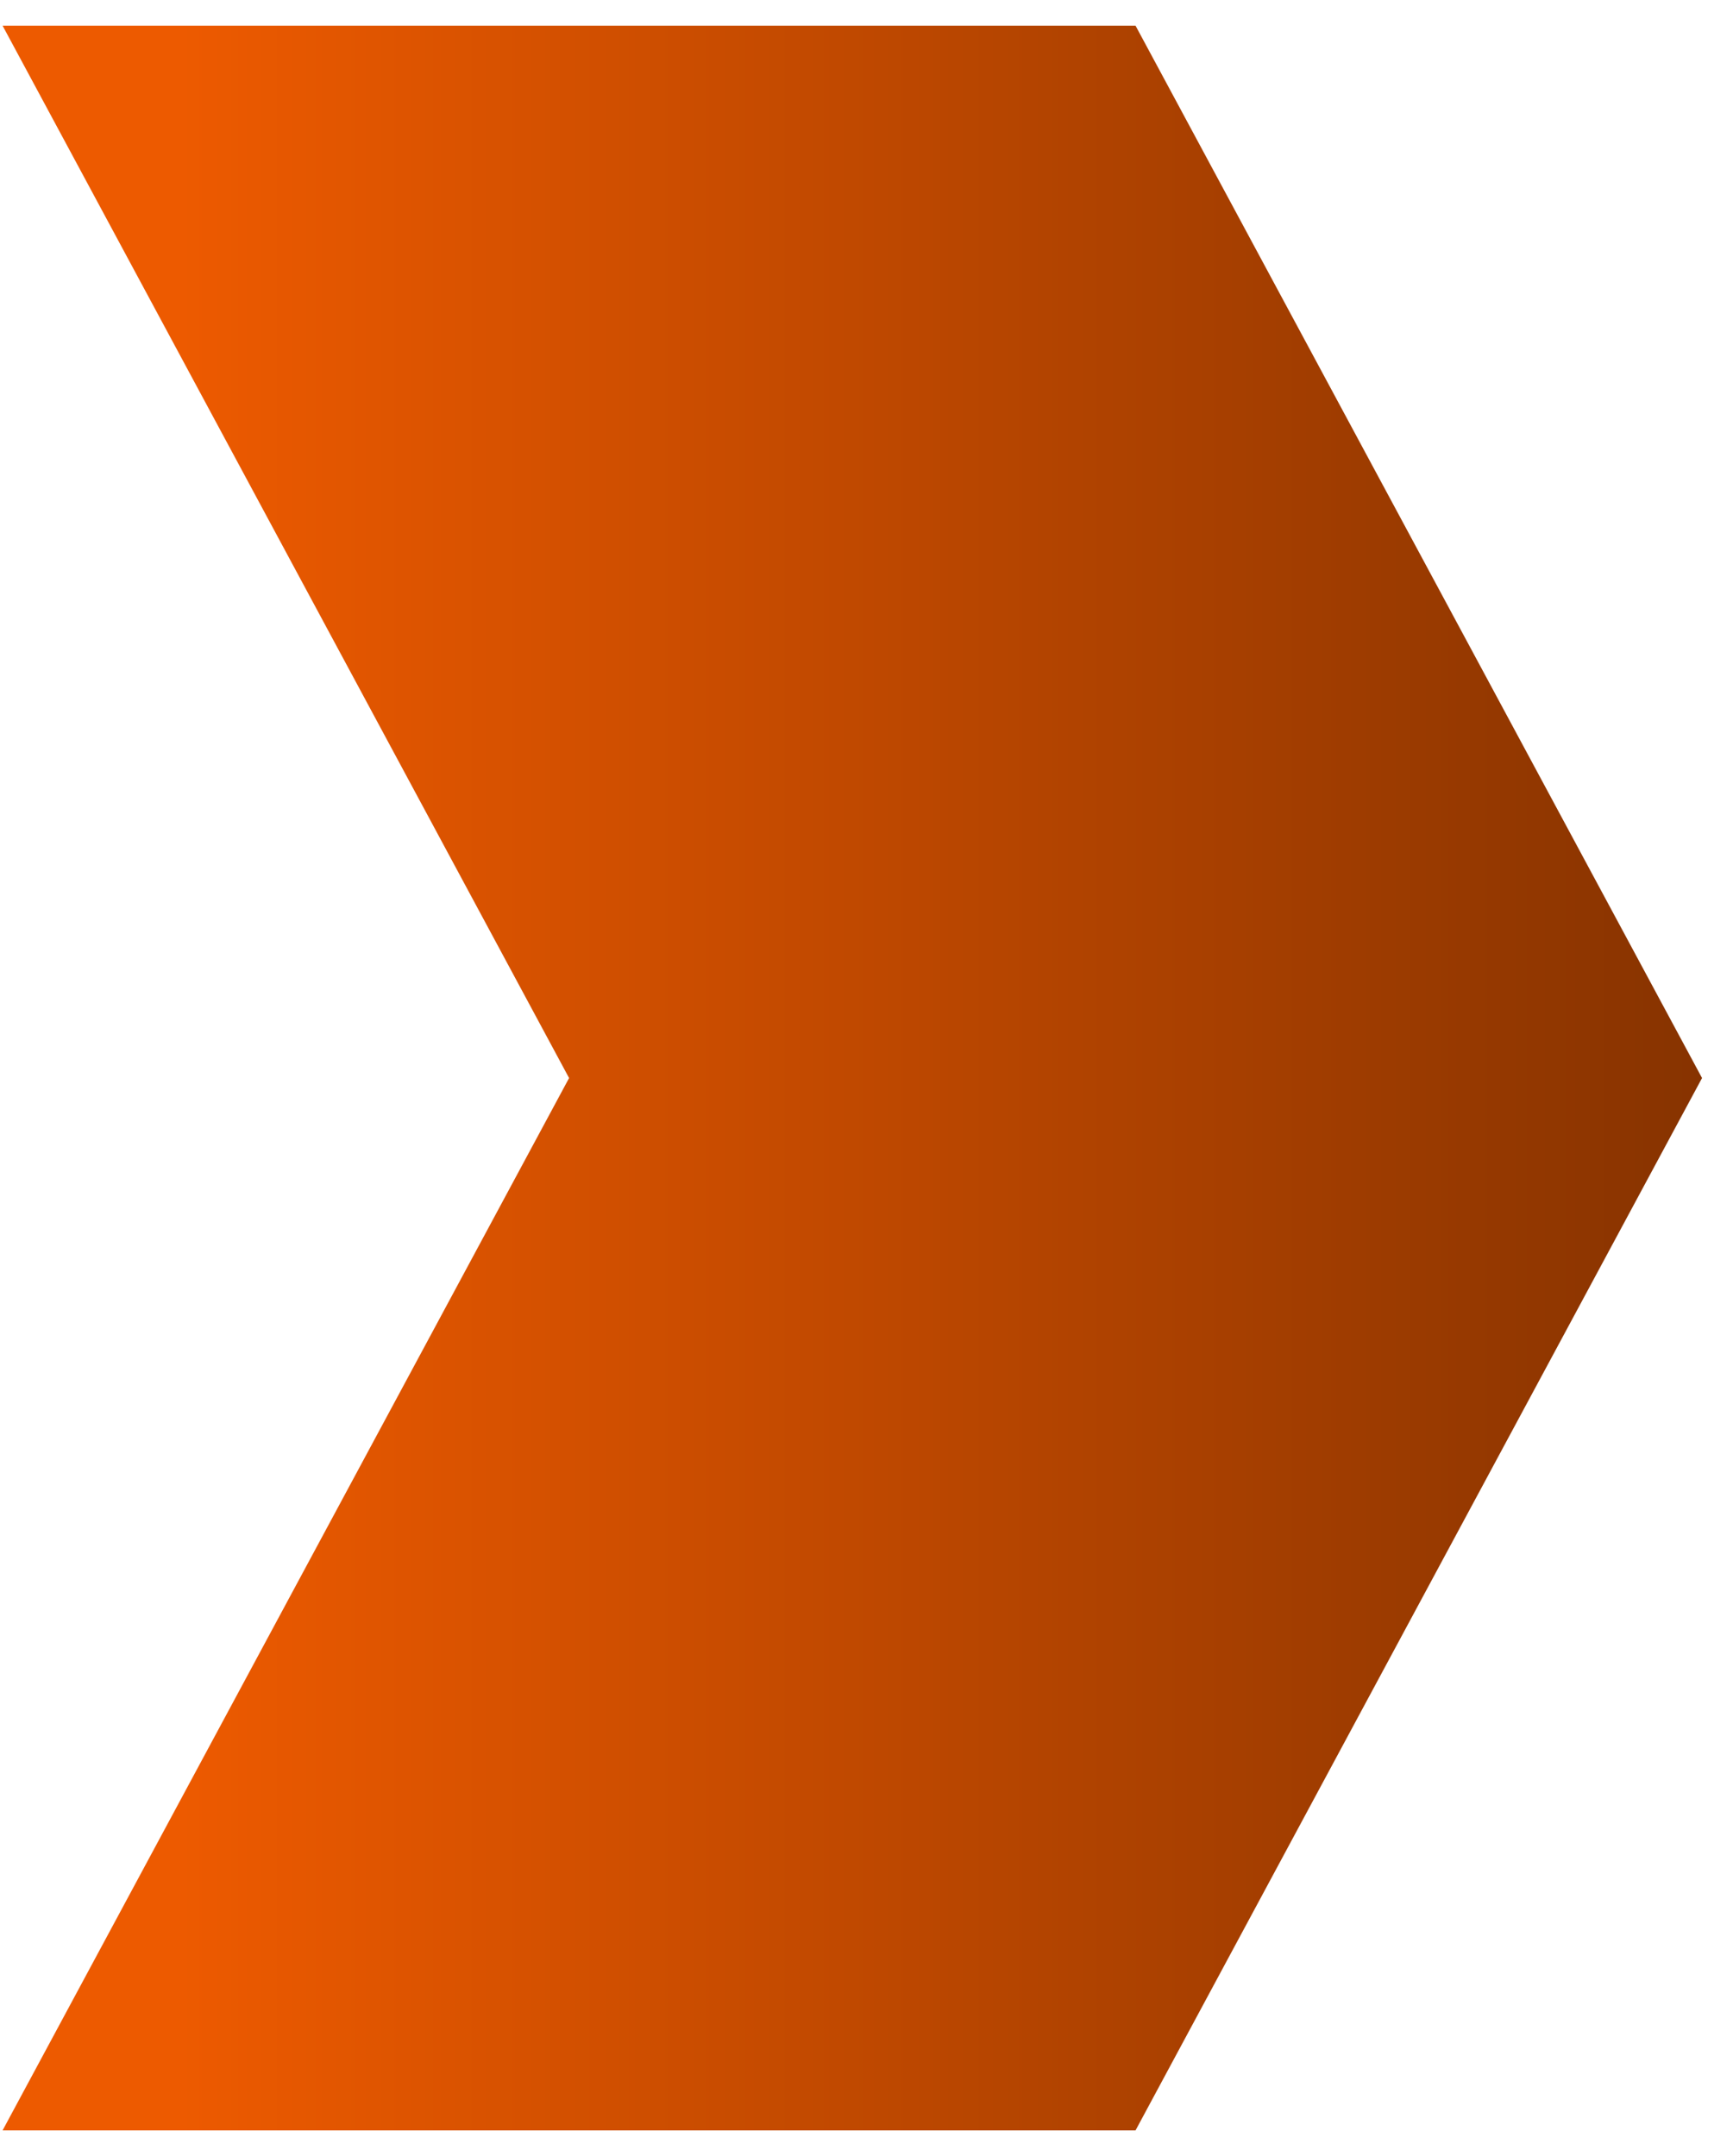
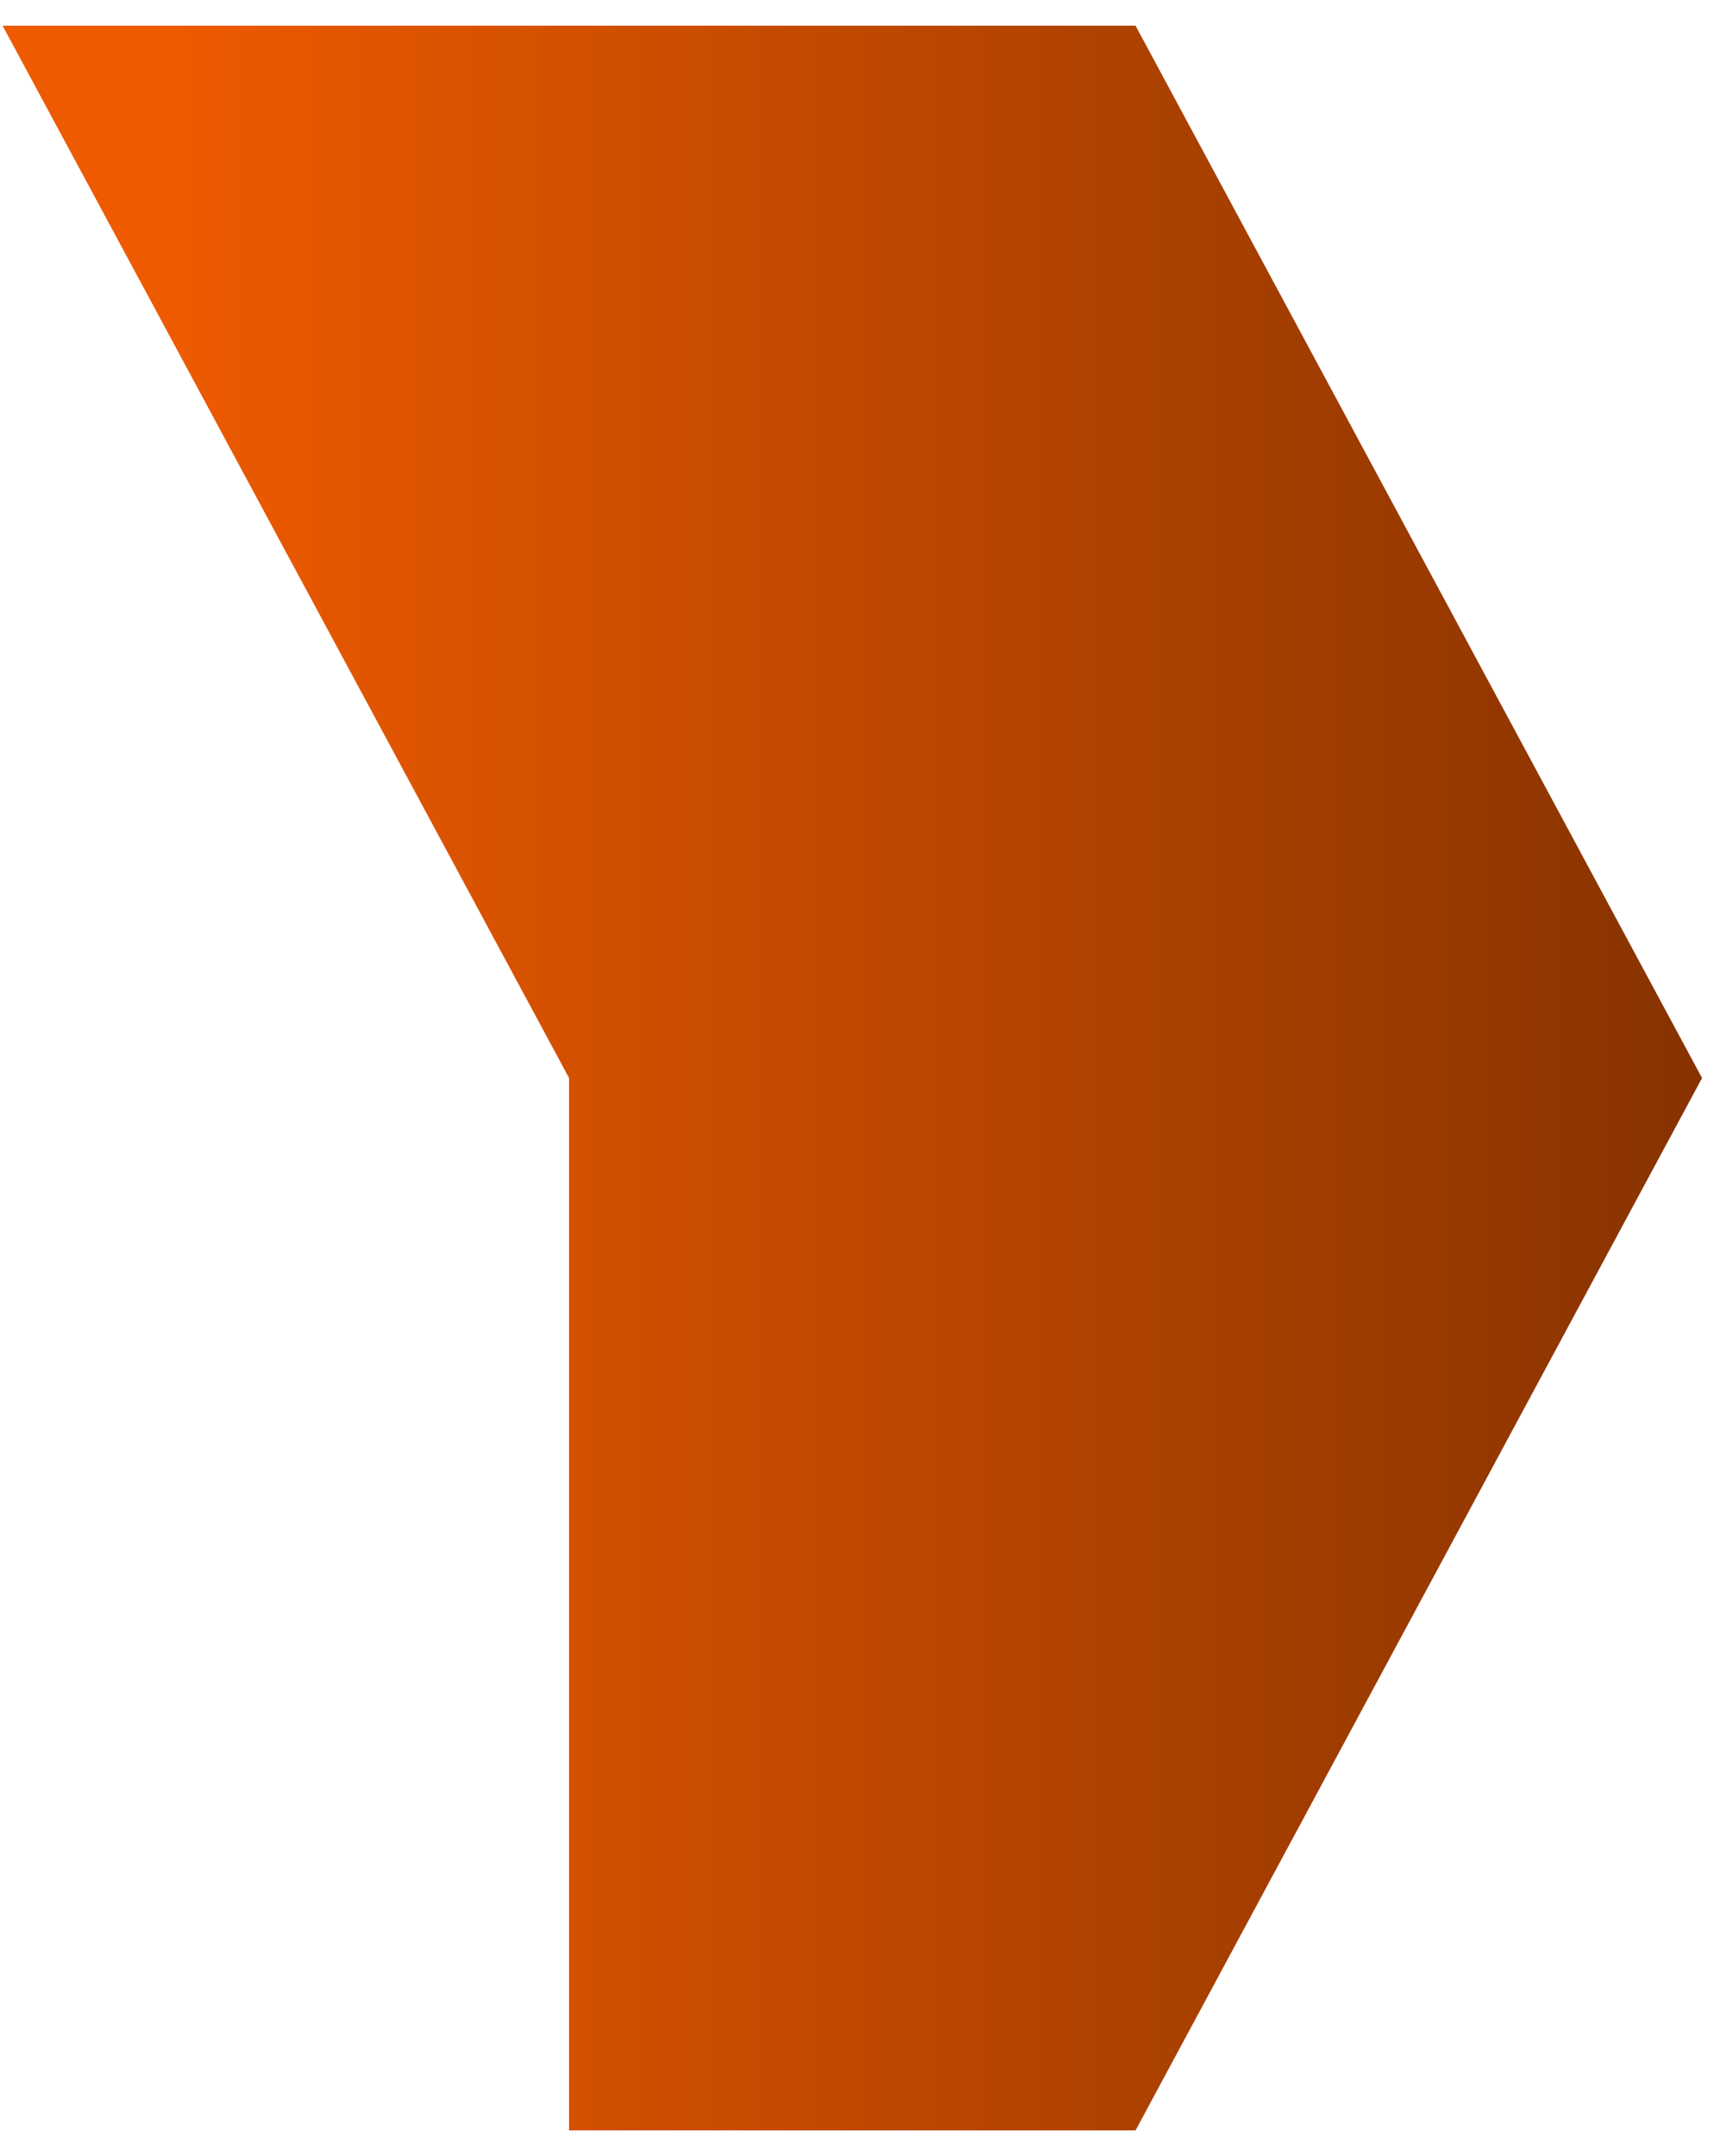
<svg xmlns="http://www.w3.org/2000/svg" width="45" height="56" viewBox="0 0 45 56" fill="none">
-   <path d="M14.777 28L0.067 0.667H14.777H29.486L44.196 28L29.486 55.333H14.777H0.067L14.777 28Z" fill="url(#paint0_linear_8999_348)" />
+   <path d="M14.777 28L0.067 0.667H14.777H29.486L44.196 28L29.486 55.333H14.777L14.777 28Z" fill="url(#paint0_linear_8999_348)" />
  <defs>
    <linearGradient id="paint0_linear_8999_348" x1="0.067" y1="28" x2="44.196" y2="28" gradientUnits="userSpaceOnUse">
      <stop offset="0.104" stop-color="#ED5A00" />
      <stop offset="1" stop-color="#873300" />
    </linearGradient>
  </defs>
</svg>